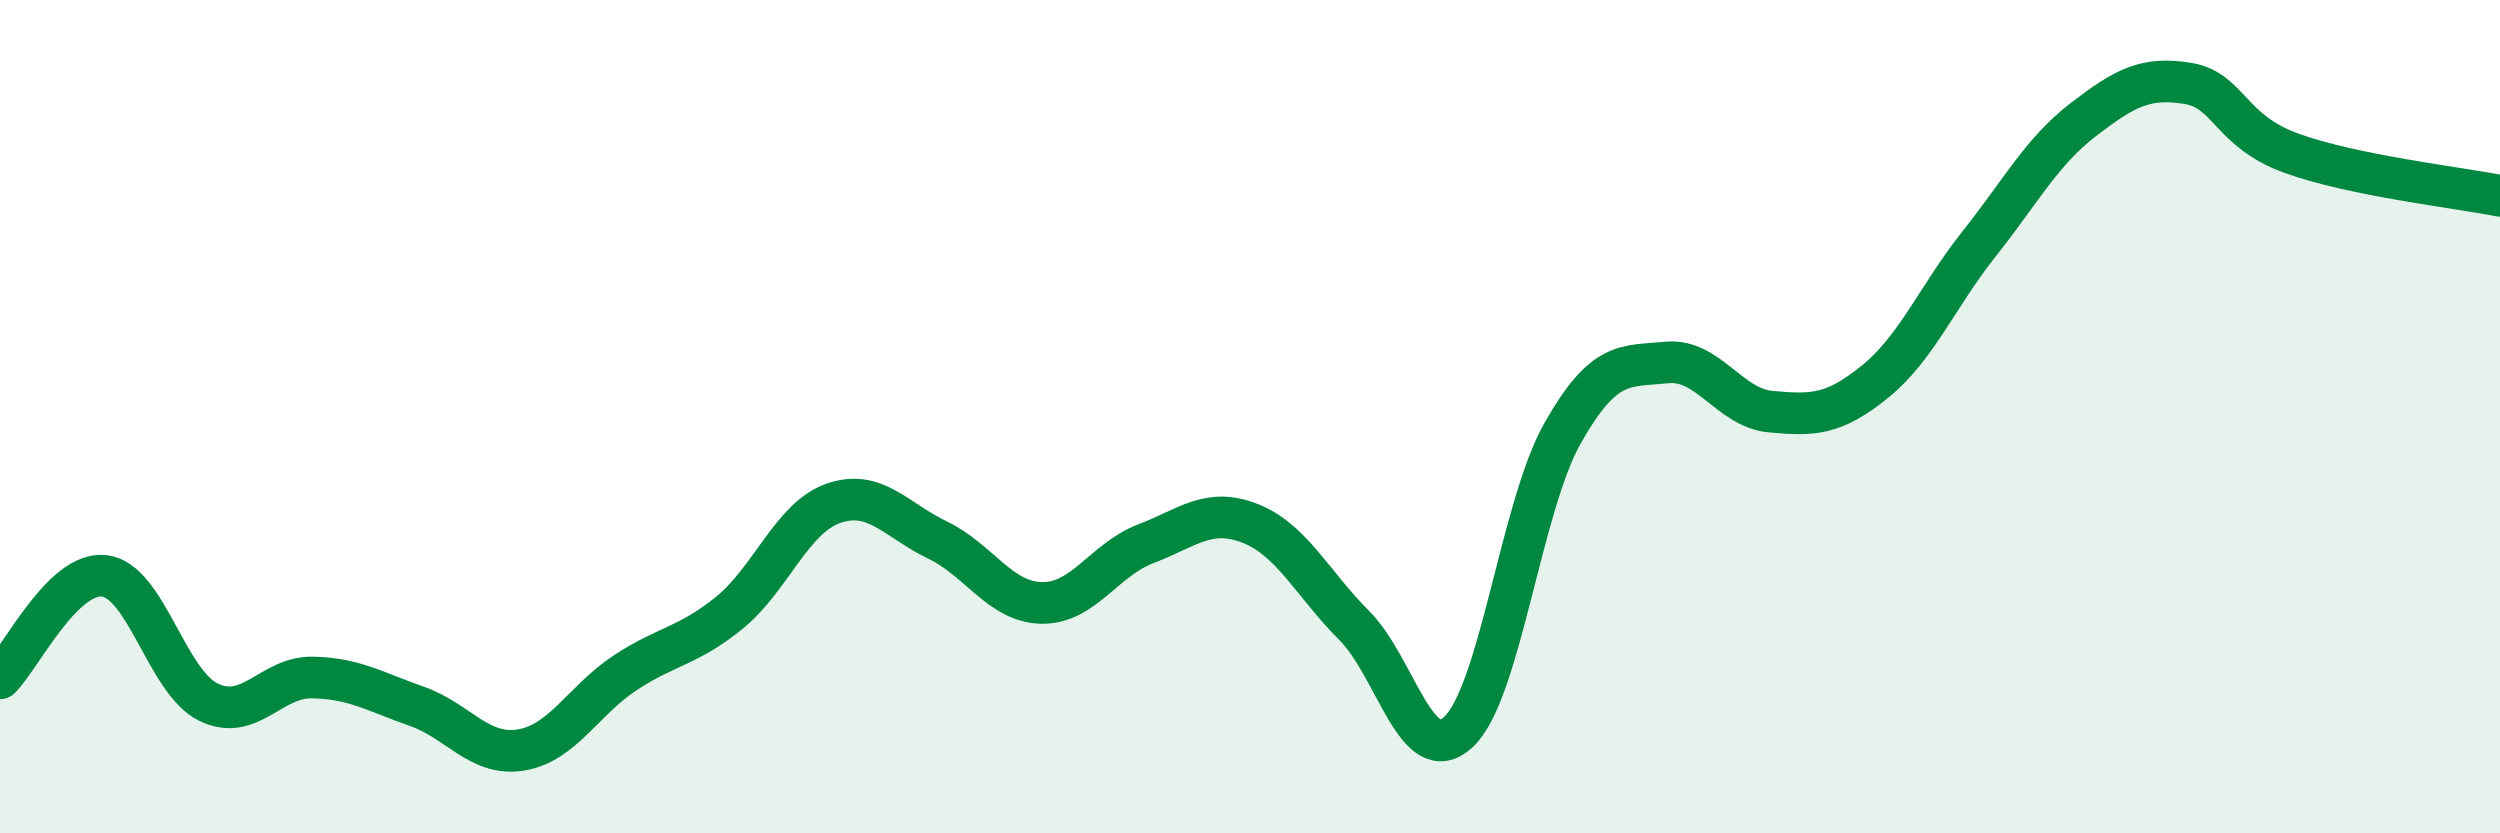
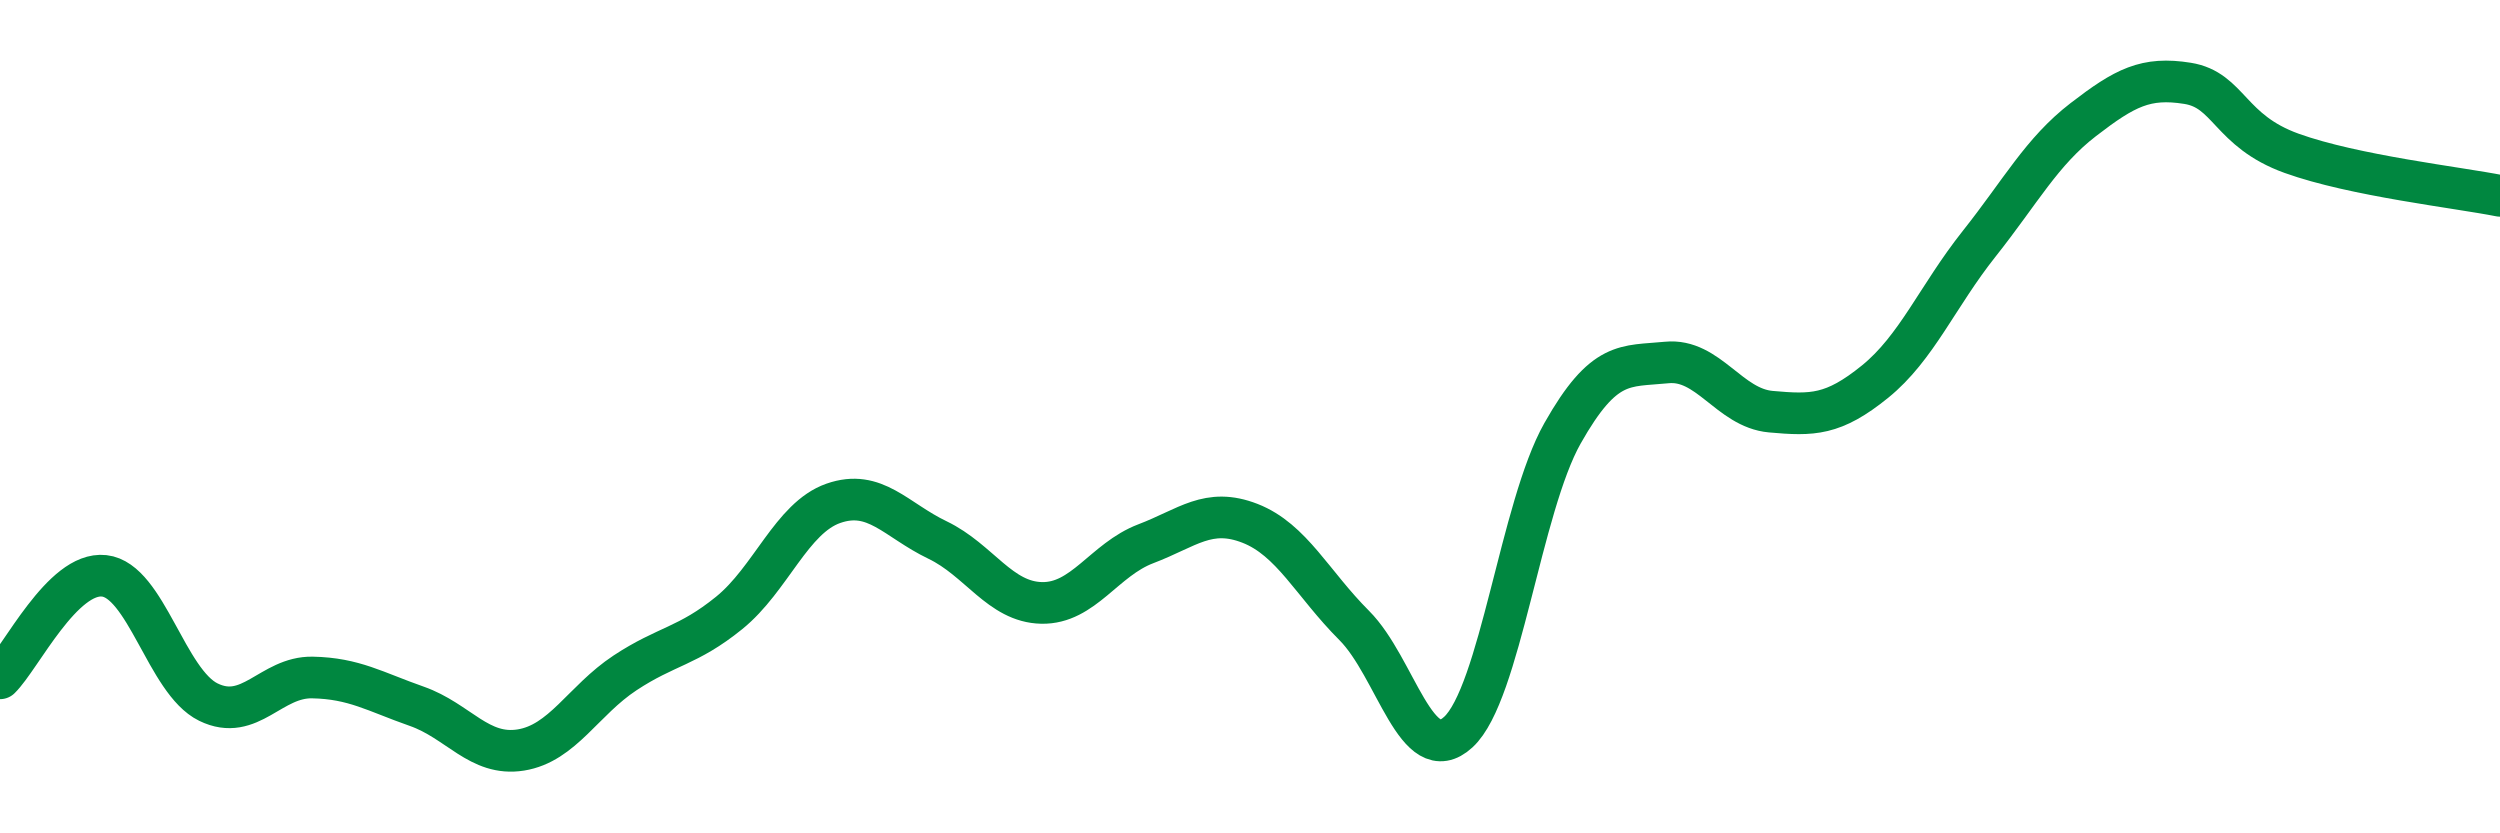
<svg xmlns="http://www.w3.org/2000/svg" width="60" height="20" viewBox="0 0 60 20">
-   <path d="M 0,16.28 C 0.5,15.79 1.5,13.71 2.5,13.82 C 3.5,13.93 4,16.36 5,16.85 C 6,17.34 6.5,16.24 7.5,16.26 C 8.5,16.28 9,16.6 10,16.95 C 11,17.3 11.5,18.16 12.5,18 C 13.5,17.84 14,16.81 15,16.15 C 16,15.49 16.5,15.52 17.5,14.71 C 18.5,13.9 19,12.43 20,12.08 C 21,11.73 21.5,12.48 22.5,12.96 C 23.5,13.44 24,14.45 25,14.47 C 26,14.49 26.5,13.43 27.5,13.05 C 28.5,12.67 29,12.17 30,12.56 C 31,12.95 31.5,14.01 32.5,15.01 C 33.5,16.01 34,18.49 35,17.57 C 36,16.65 36.5,12.17 37.5,10.4 C 38.5,8.63 39,8.8 40,8.7 C 41,8.6 41.5,9.79 42.5,9.88 C 43.5,9.97 44,9.97 45,9.16 C 46,8.35 46.5,7.11 47.5,5.85 C 48.5,4.59 49,3.64 50,2.87 C 51,2.1 51.5,1.84 52.5,2 C 53.5,2.16 53.5,3.14 55,3.68 C 56.5,4.22 59,4.5 60,4.7L60 20L0 20Z" fill="#008740" opacity="0.1" stroke-linecap="round" stroke-linejoin="round" />
  <path d="M 0,16.28 C 0.5,15.79 1.5,13.71 2.5,13.82 C 3.5,13.93 4,16.36 5,16.85 C 6,17.34 6.5,16.24 7.5,16.26 C 8.5,16.28 9,16.6 10,16.95 C 11,17.3 11.5,18.16 12.5,18 C 13.5,17.84 14,16.81 15,16.15 C 16,15.49 16.5,15.52 17.5,14.71 C 18.5,13.9 19,12.43 20,12.08 C 21,11.73 21.5,12.48 22.5,12.96 C 23.5,13.44 24,14.45 25,14.47 C 26,14.49 26.5,13.43 27.5,13.05 C 28.5,12.67 29,12.17 30,12.56 C 31,12.95 31.5,14.01 32.5,15.01 C 33.5,16.01 34,18.49 35,17.57 C 36,16.65 36.5,12.17 37.5,10.4 C 38.5,8.63 39,8.8 40,8.7 C 41,8.6 41.5,9.79 42.5,9.88 C 43.5,9.97 44,9.97 45,9.16 C 46,8.35 46.5,7.11 47.5,5.85 C 48.5,4.59 49,3.64 50,2.87 C 51,2.1 51.5,1.84 52.5,2 C 53.5,2.16 53.5,3.14 55,3.68 C 56.5,4.22 59,4.5 60,4.7" stroke="#008740" stroke-width="1" fill="none" stroke-linecap="round" stroke-linejoin="round" />
</svg>